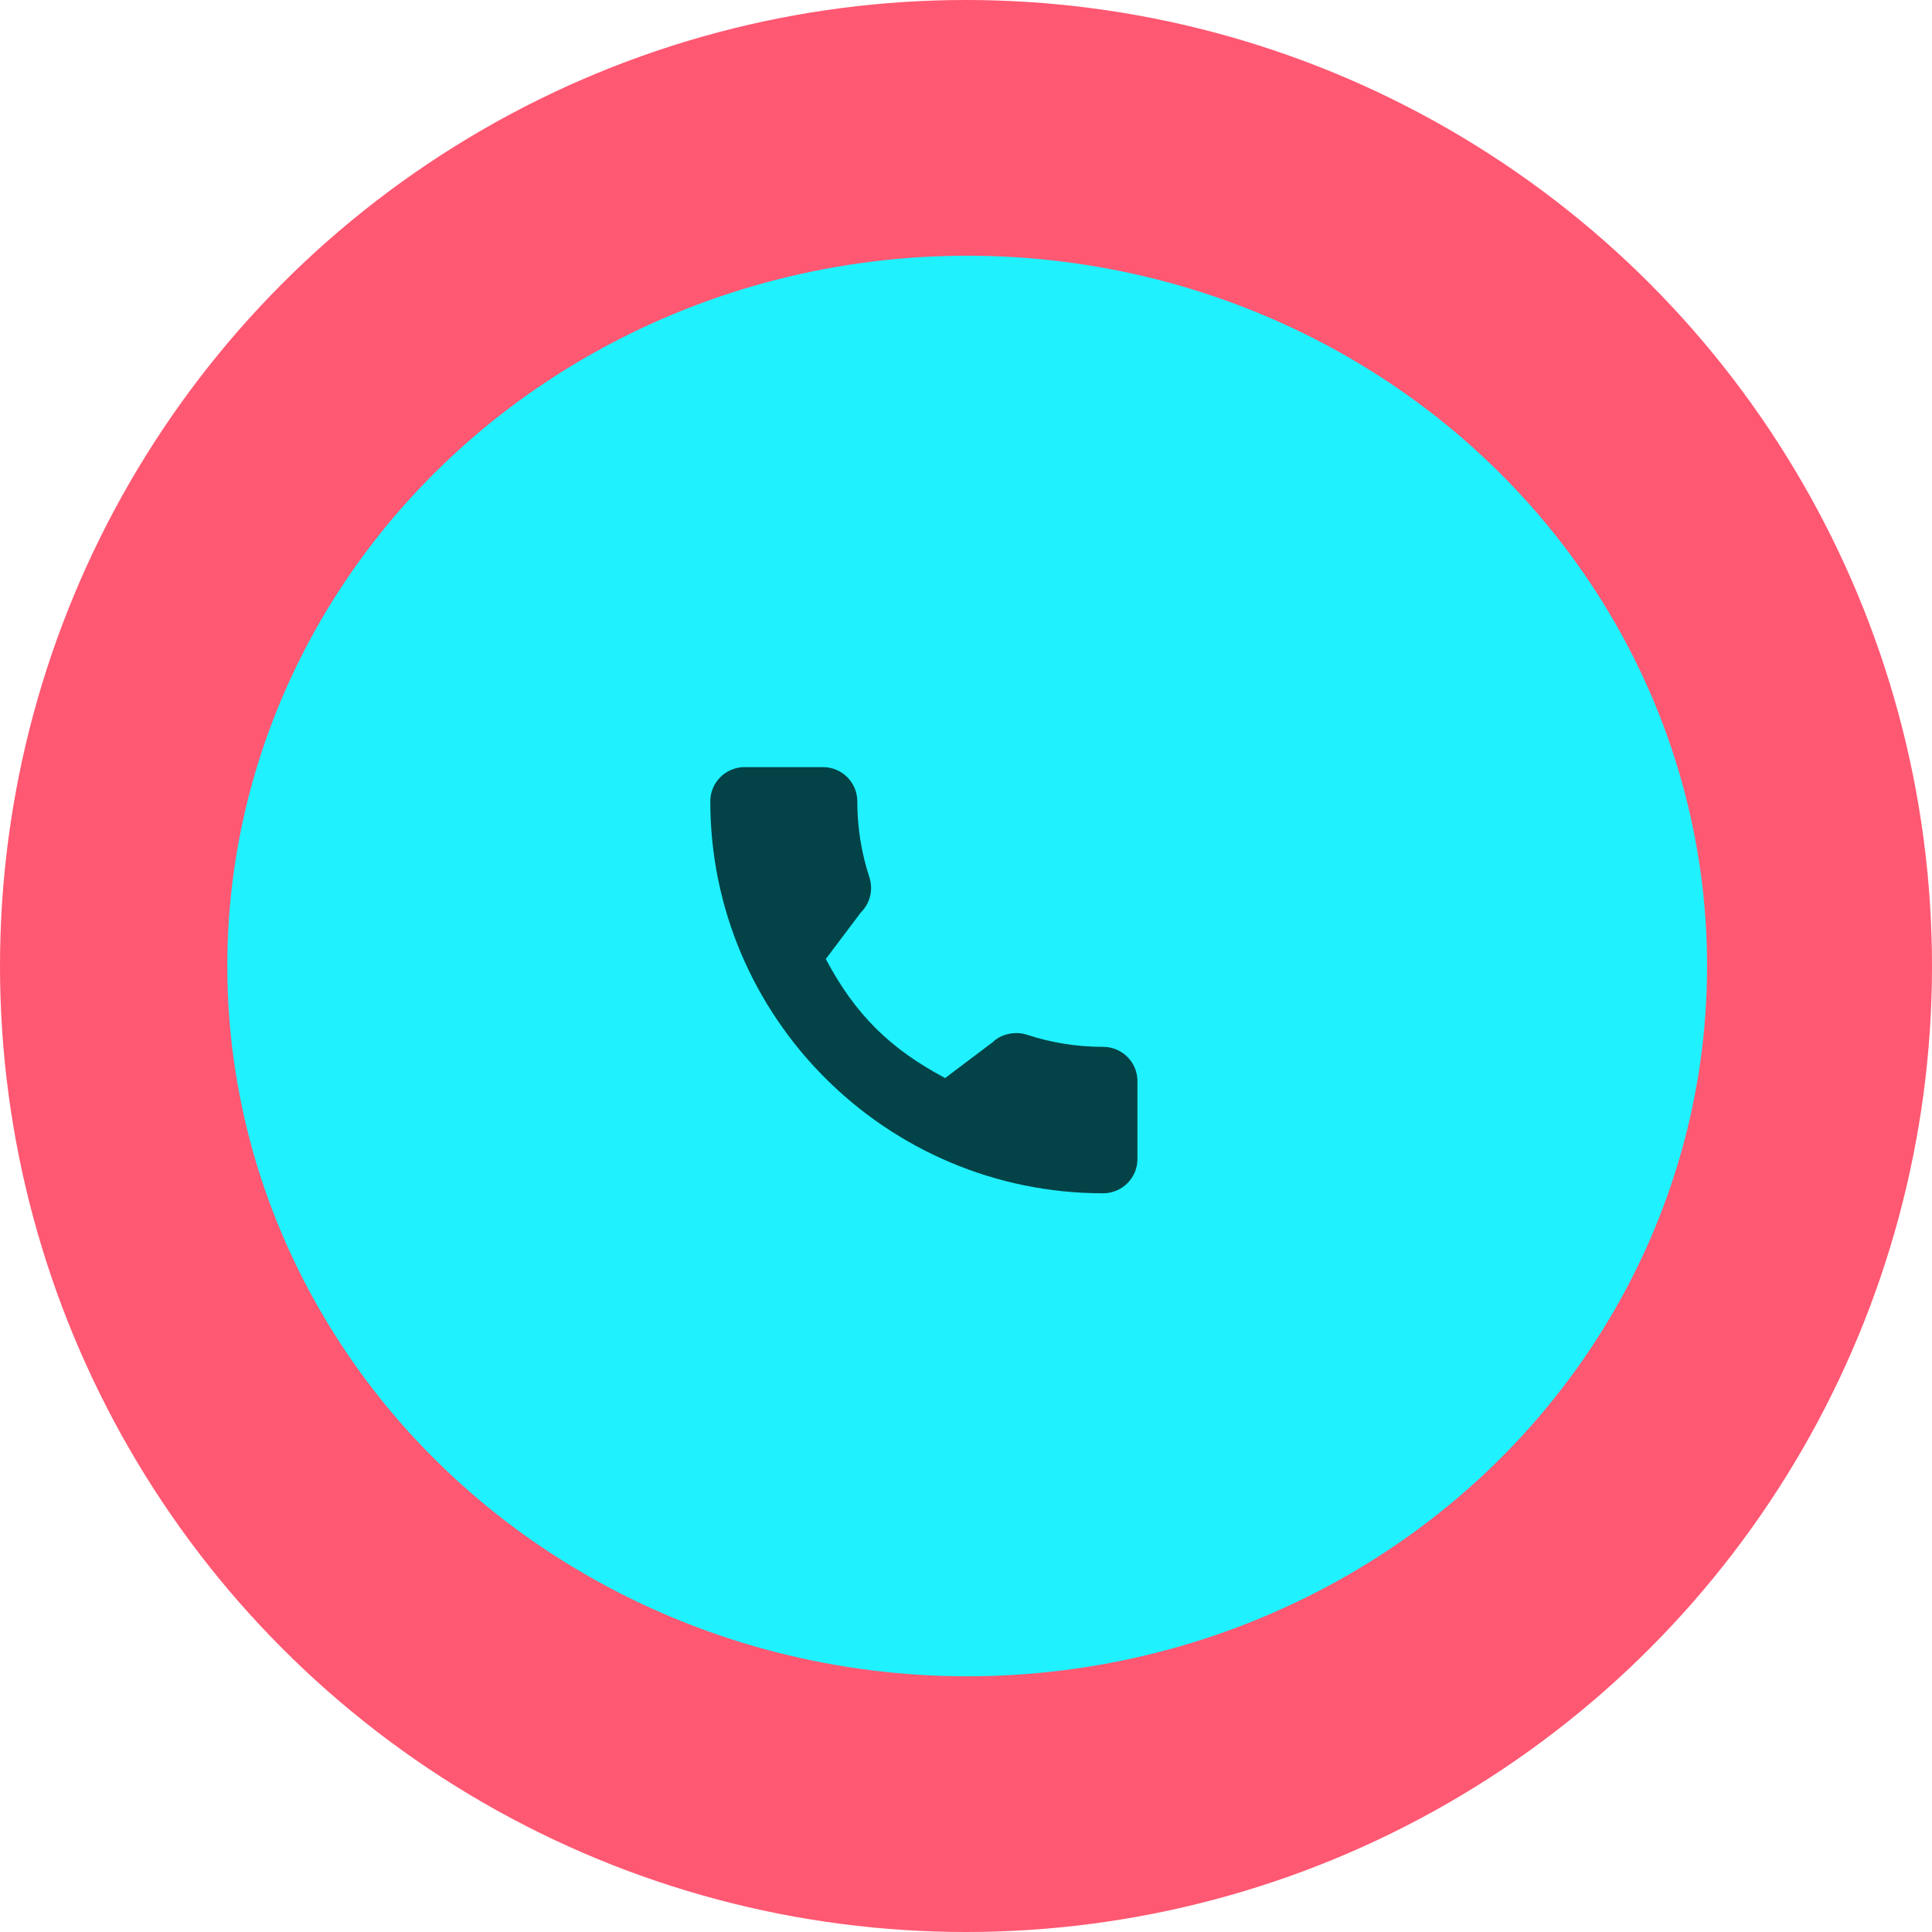
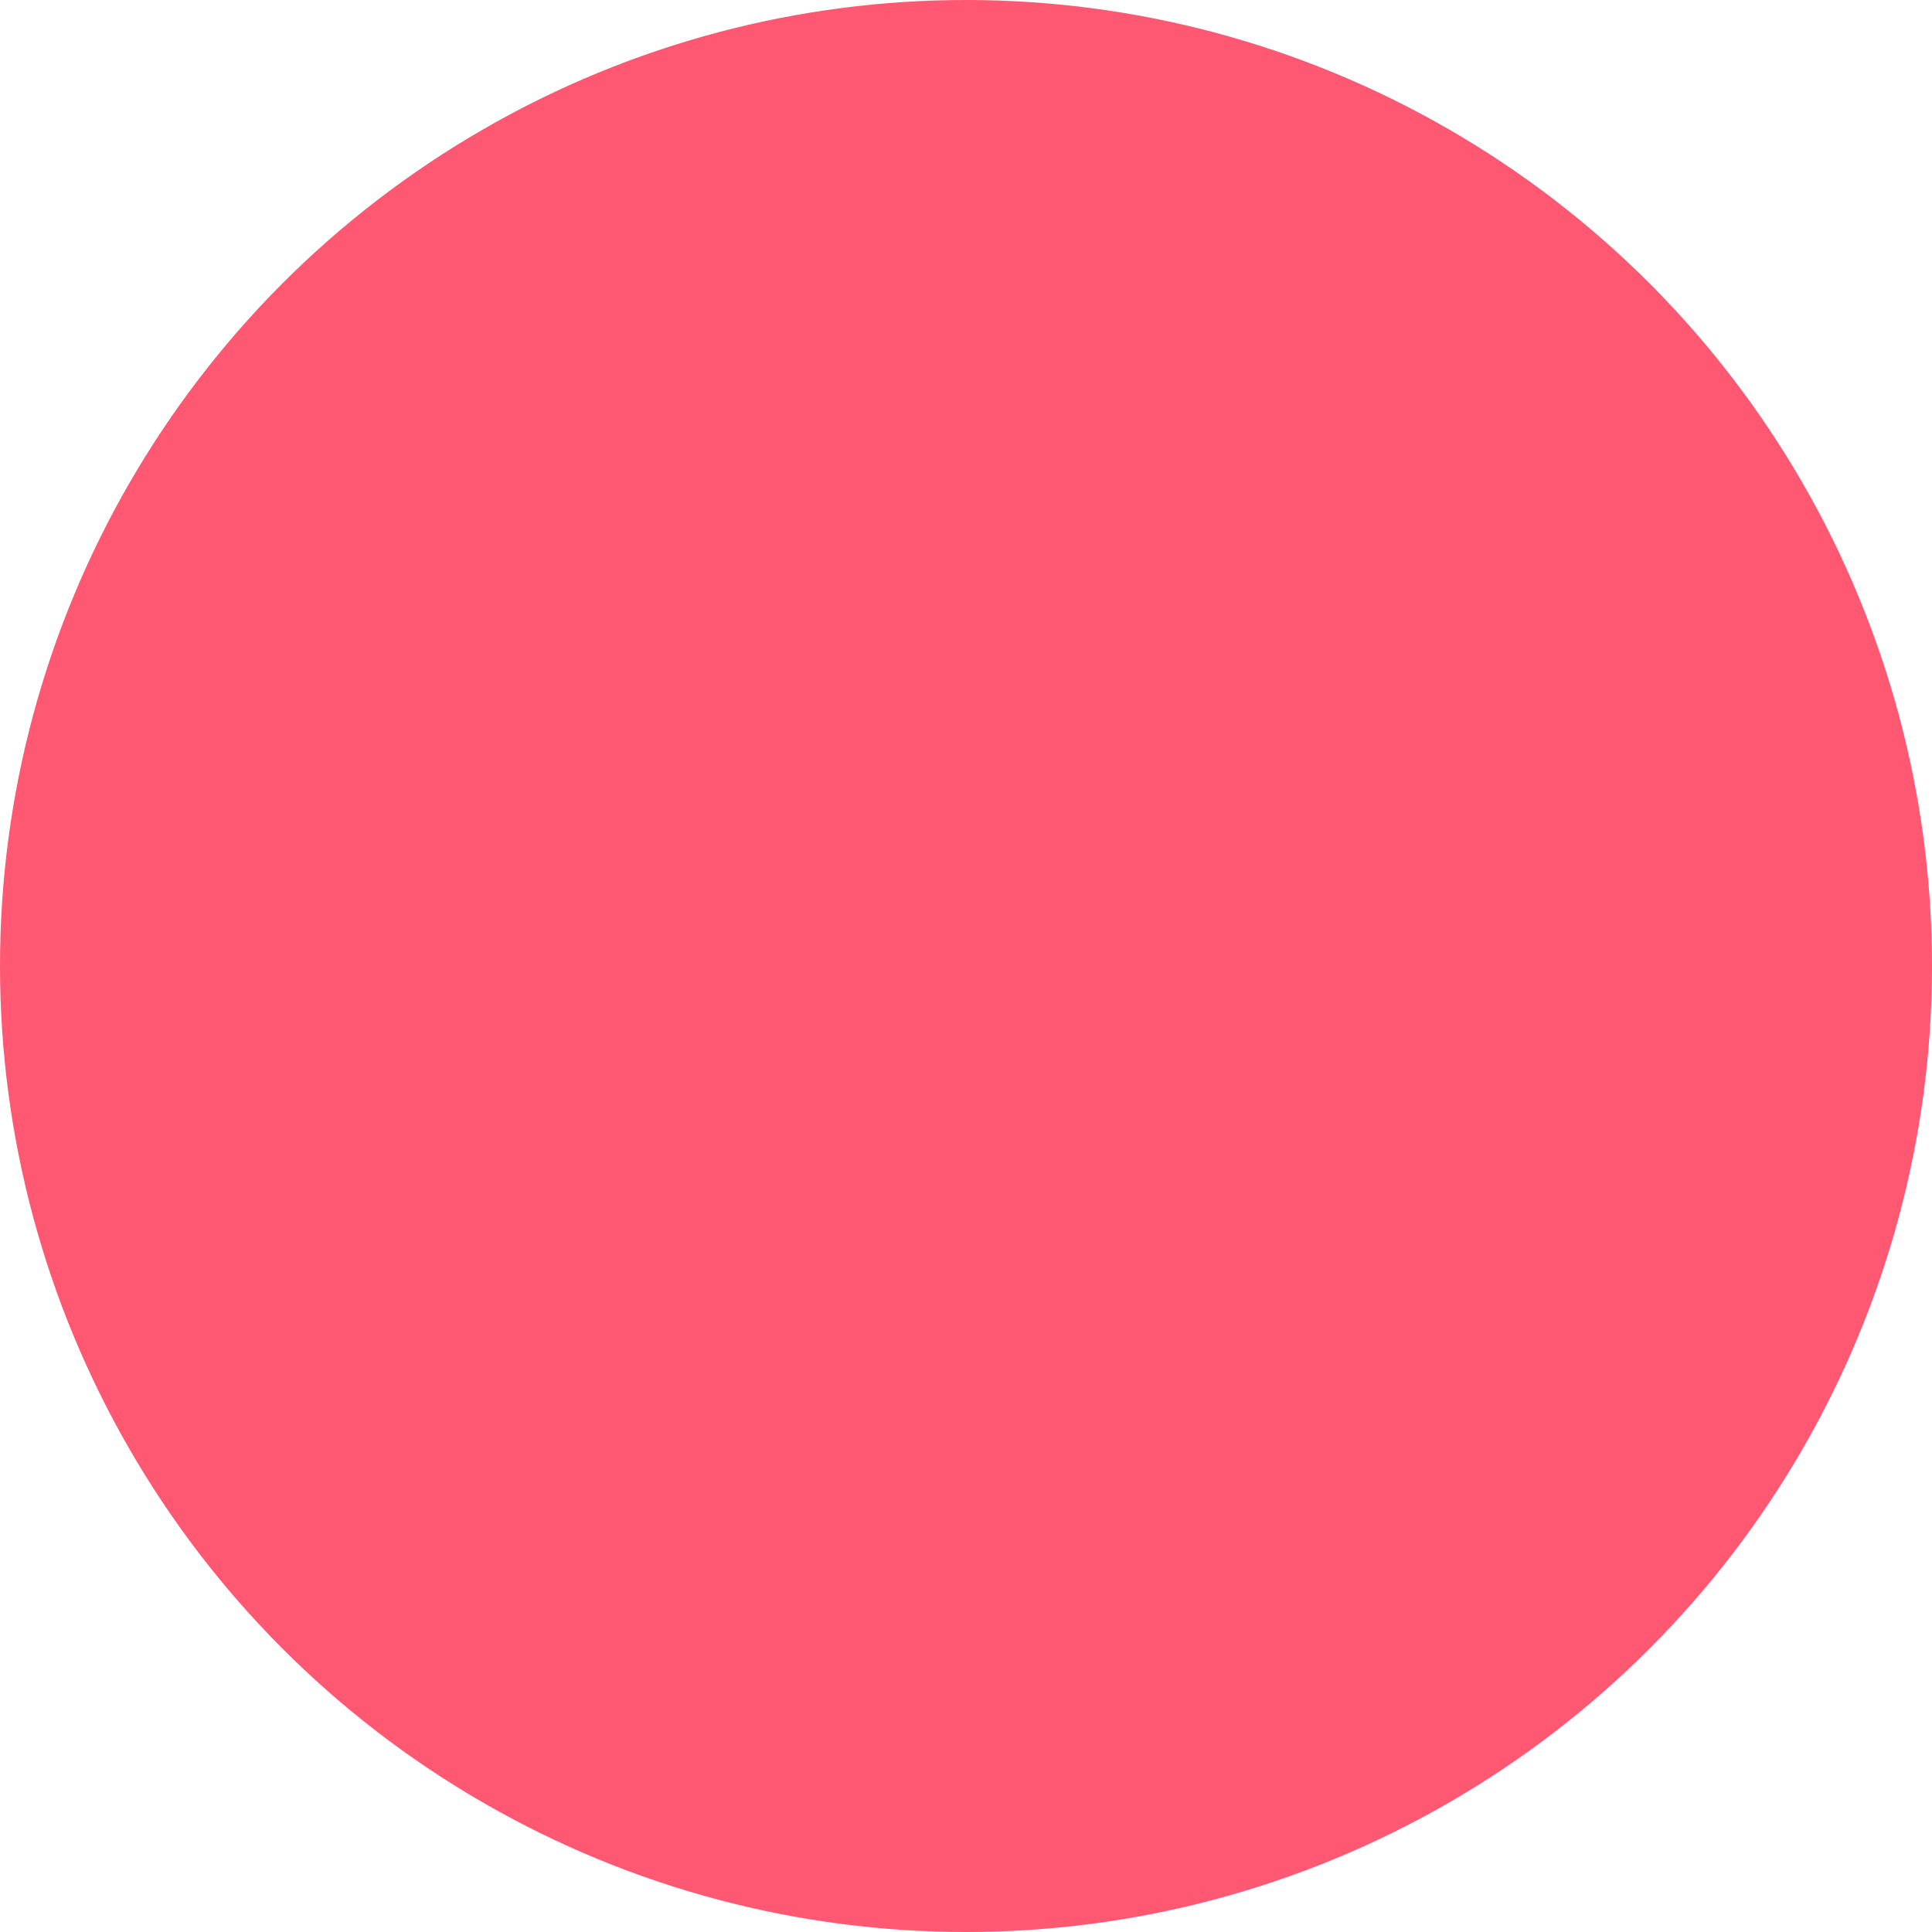
<svg xmlns="http://www.w3.org/2000/svg" width="68" height="68" viewBox="0 0 68 68" fill="none">
  <circle cx="34" cy="34" r="34" fill="#FF5872" />
-   <ellipse cx="34.042" cy="34" rx="26.042" ry="25" fill="#1FF1FE" />
  <g clip-path="url(#clip0)">
-     <path d="M38.827 36.846C37.907 36.846 37.003 36.702 36.147 36.42C35.727 36.277 35.211 36.408 34.955 36.67L33.265 37.944C31.304 36.9 30.097 35.695 29.065 33.754L30.303 32.111C30.625 31.791 30.74 31.322 30.602 30.883C30.318 30.024 30.174 29.122 30.174 28.204C30.174 27.54 29.632 27 28.967 27H26.206C25.541 27 25 27.54 25 28.204C25 35.811 31.203 42 38.827 42C39.492 42 40.034 41.46 40.034 40.796V38.049C40.034 37.386 39.492 36.846 38.827 36.846Z" fill="#034347" />
-   </g>
+     </g>
  <defs>
    <clipPath id="clip0">
      <rect width="15.034" height="15" fill="white" transform="translate(25 27)" />
    </clipPath>
  </defs>
</svg>